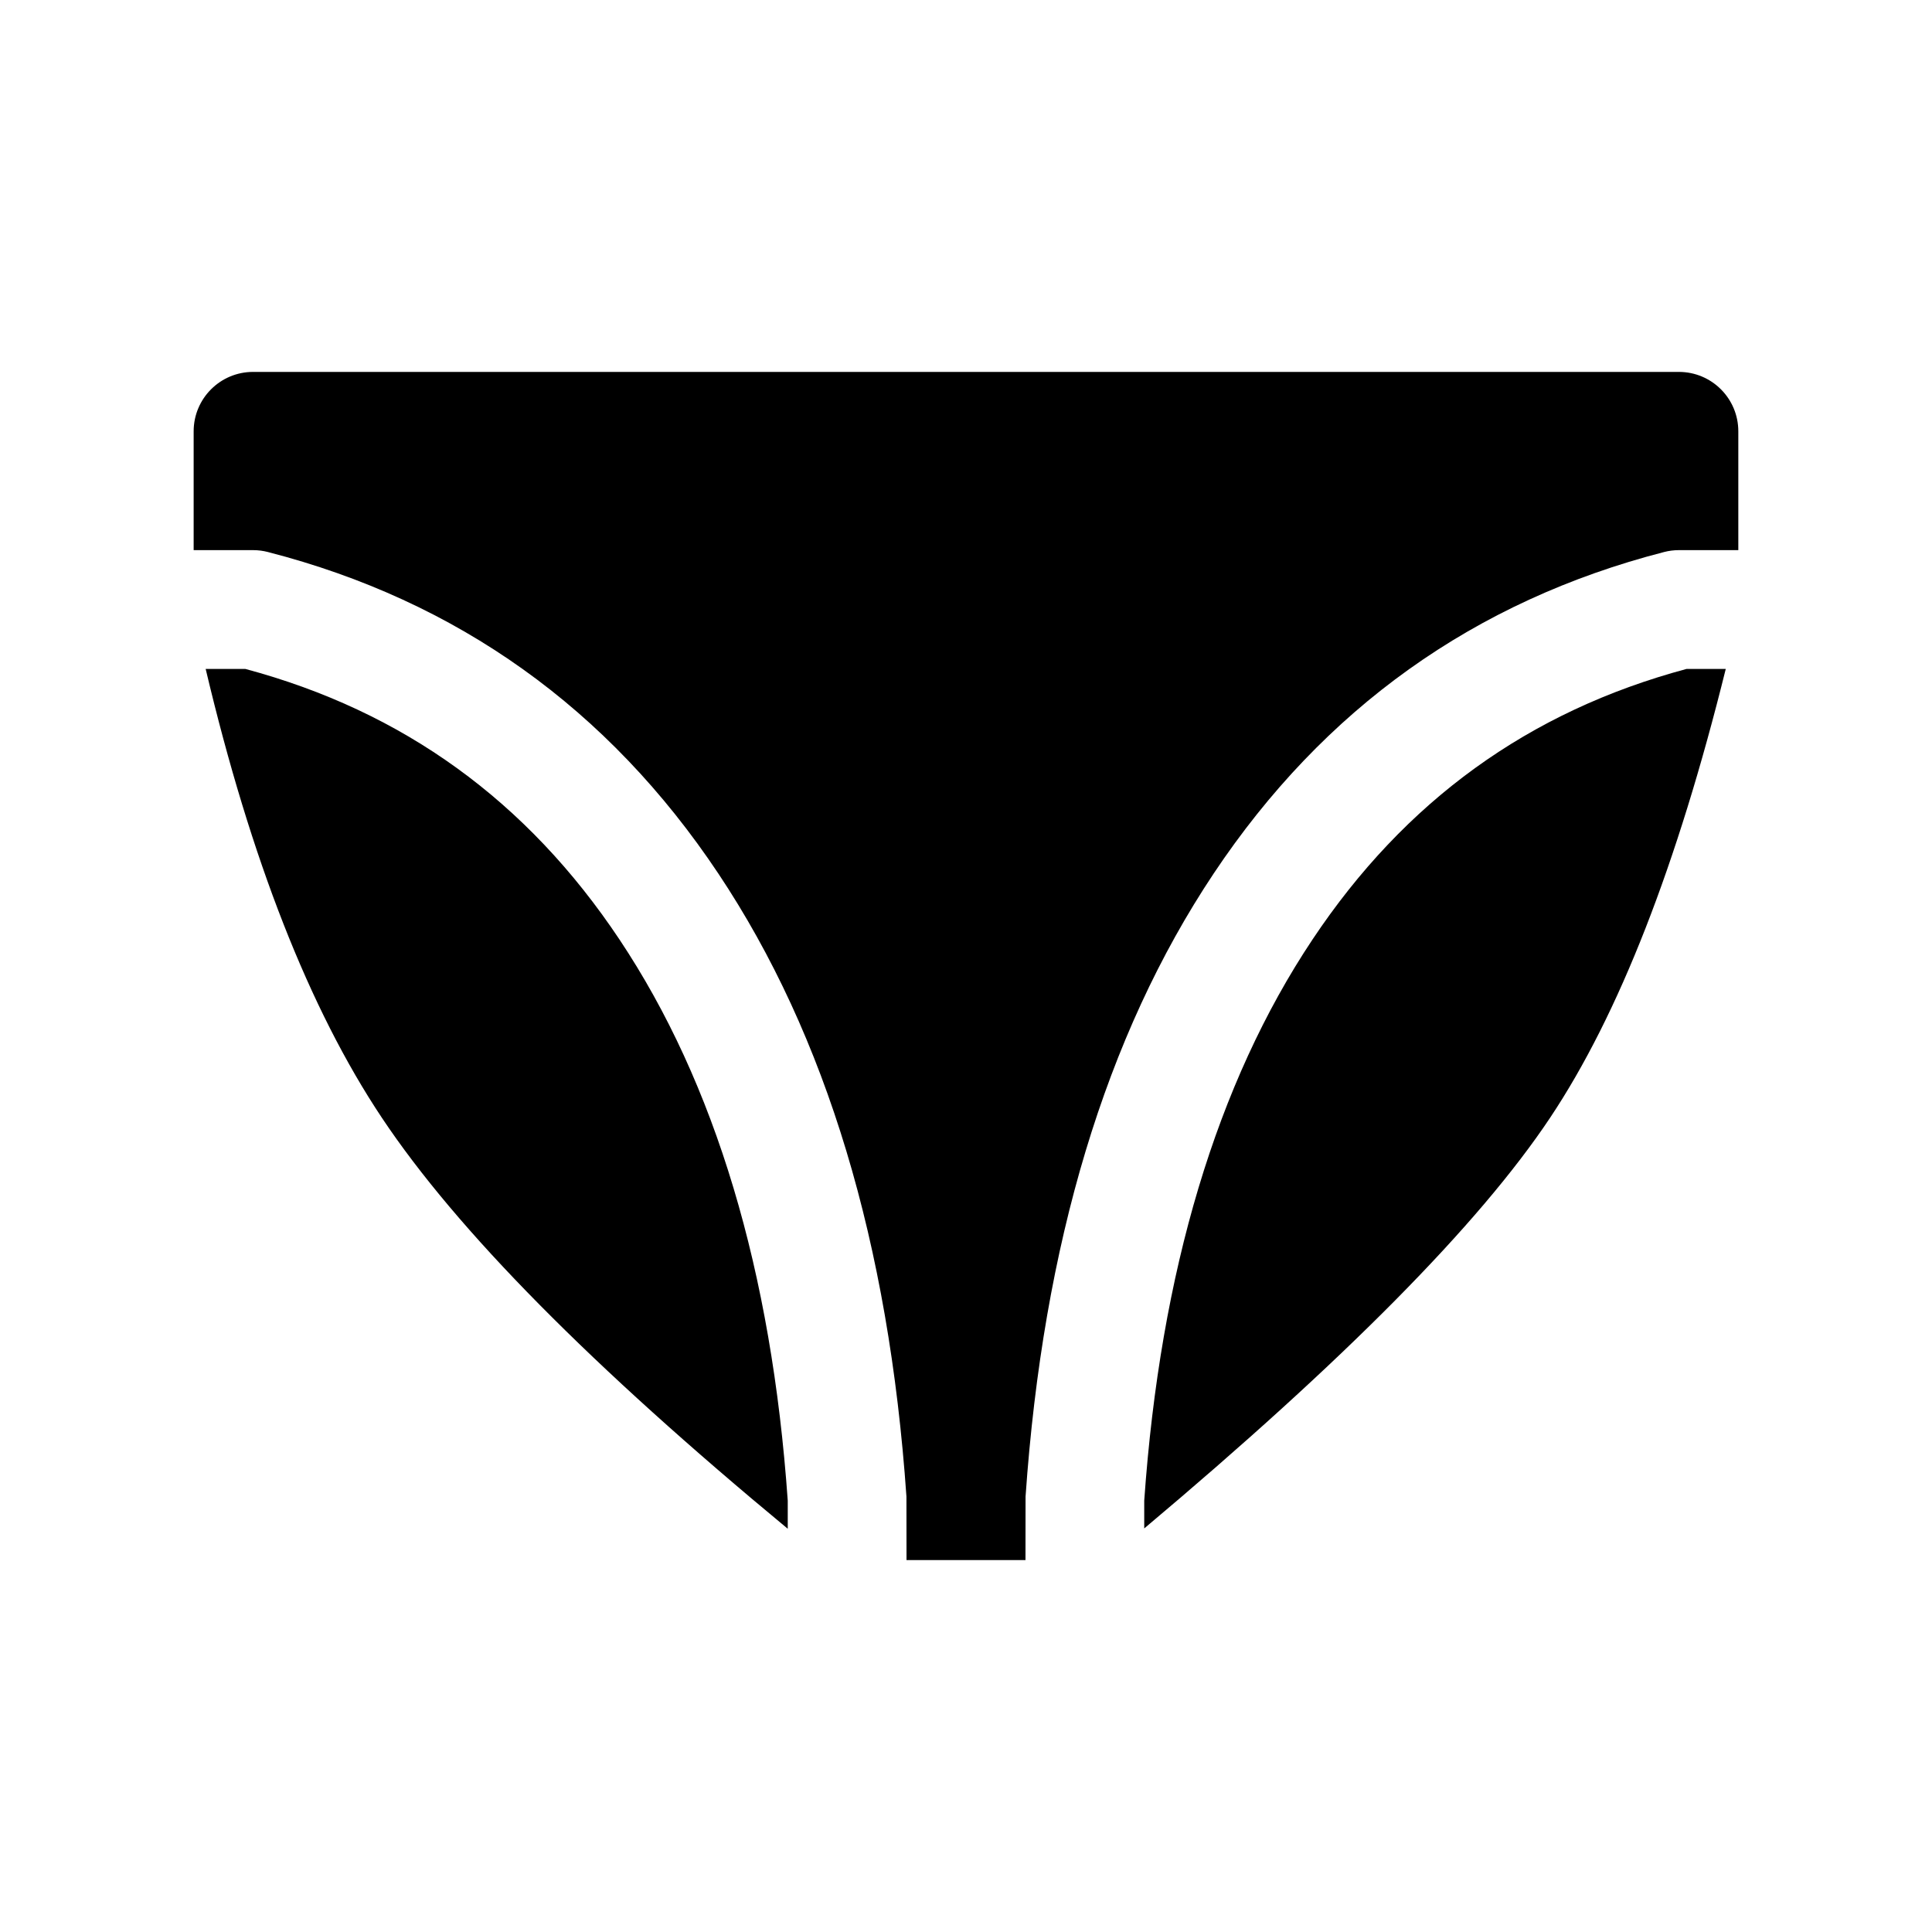
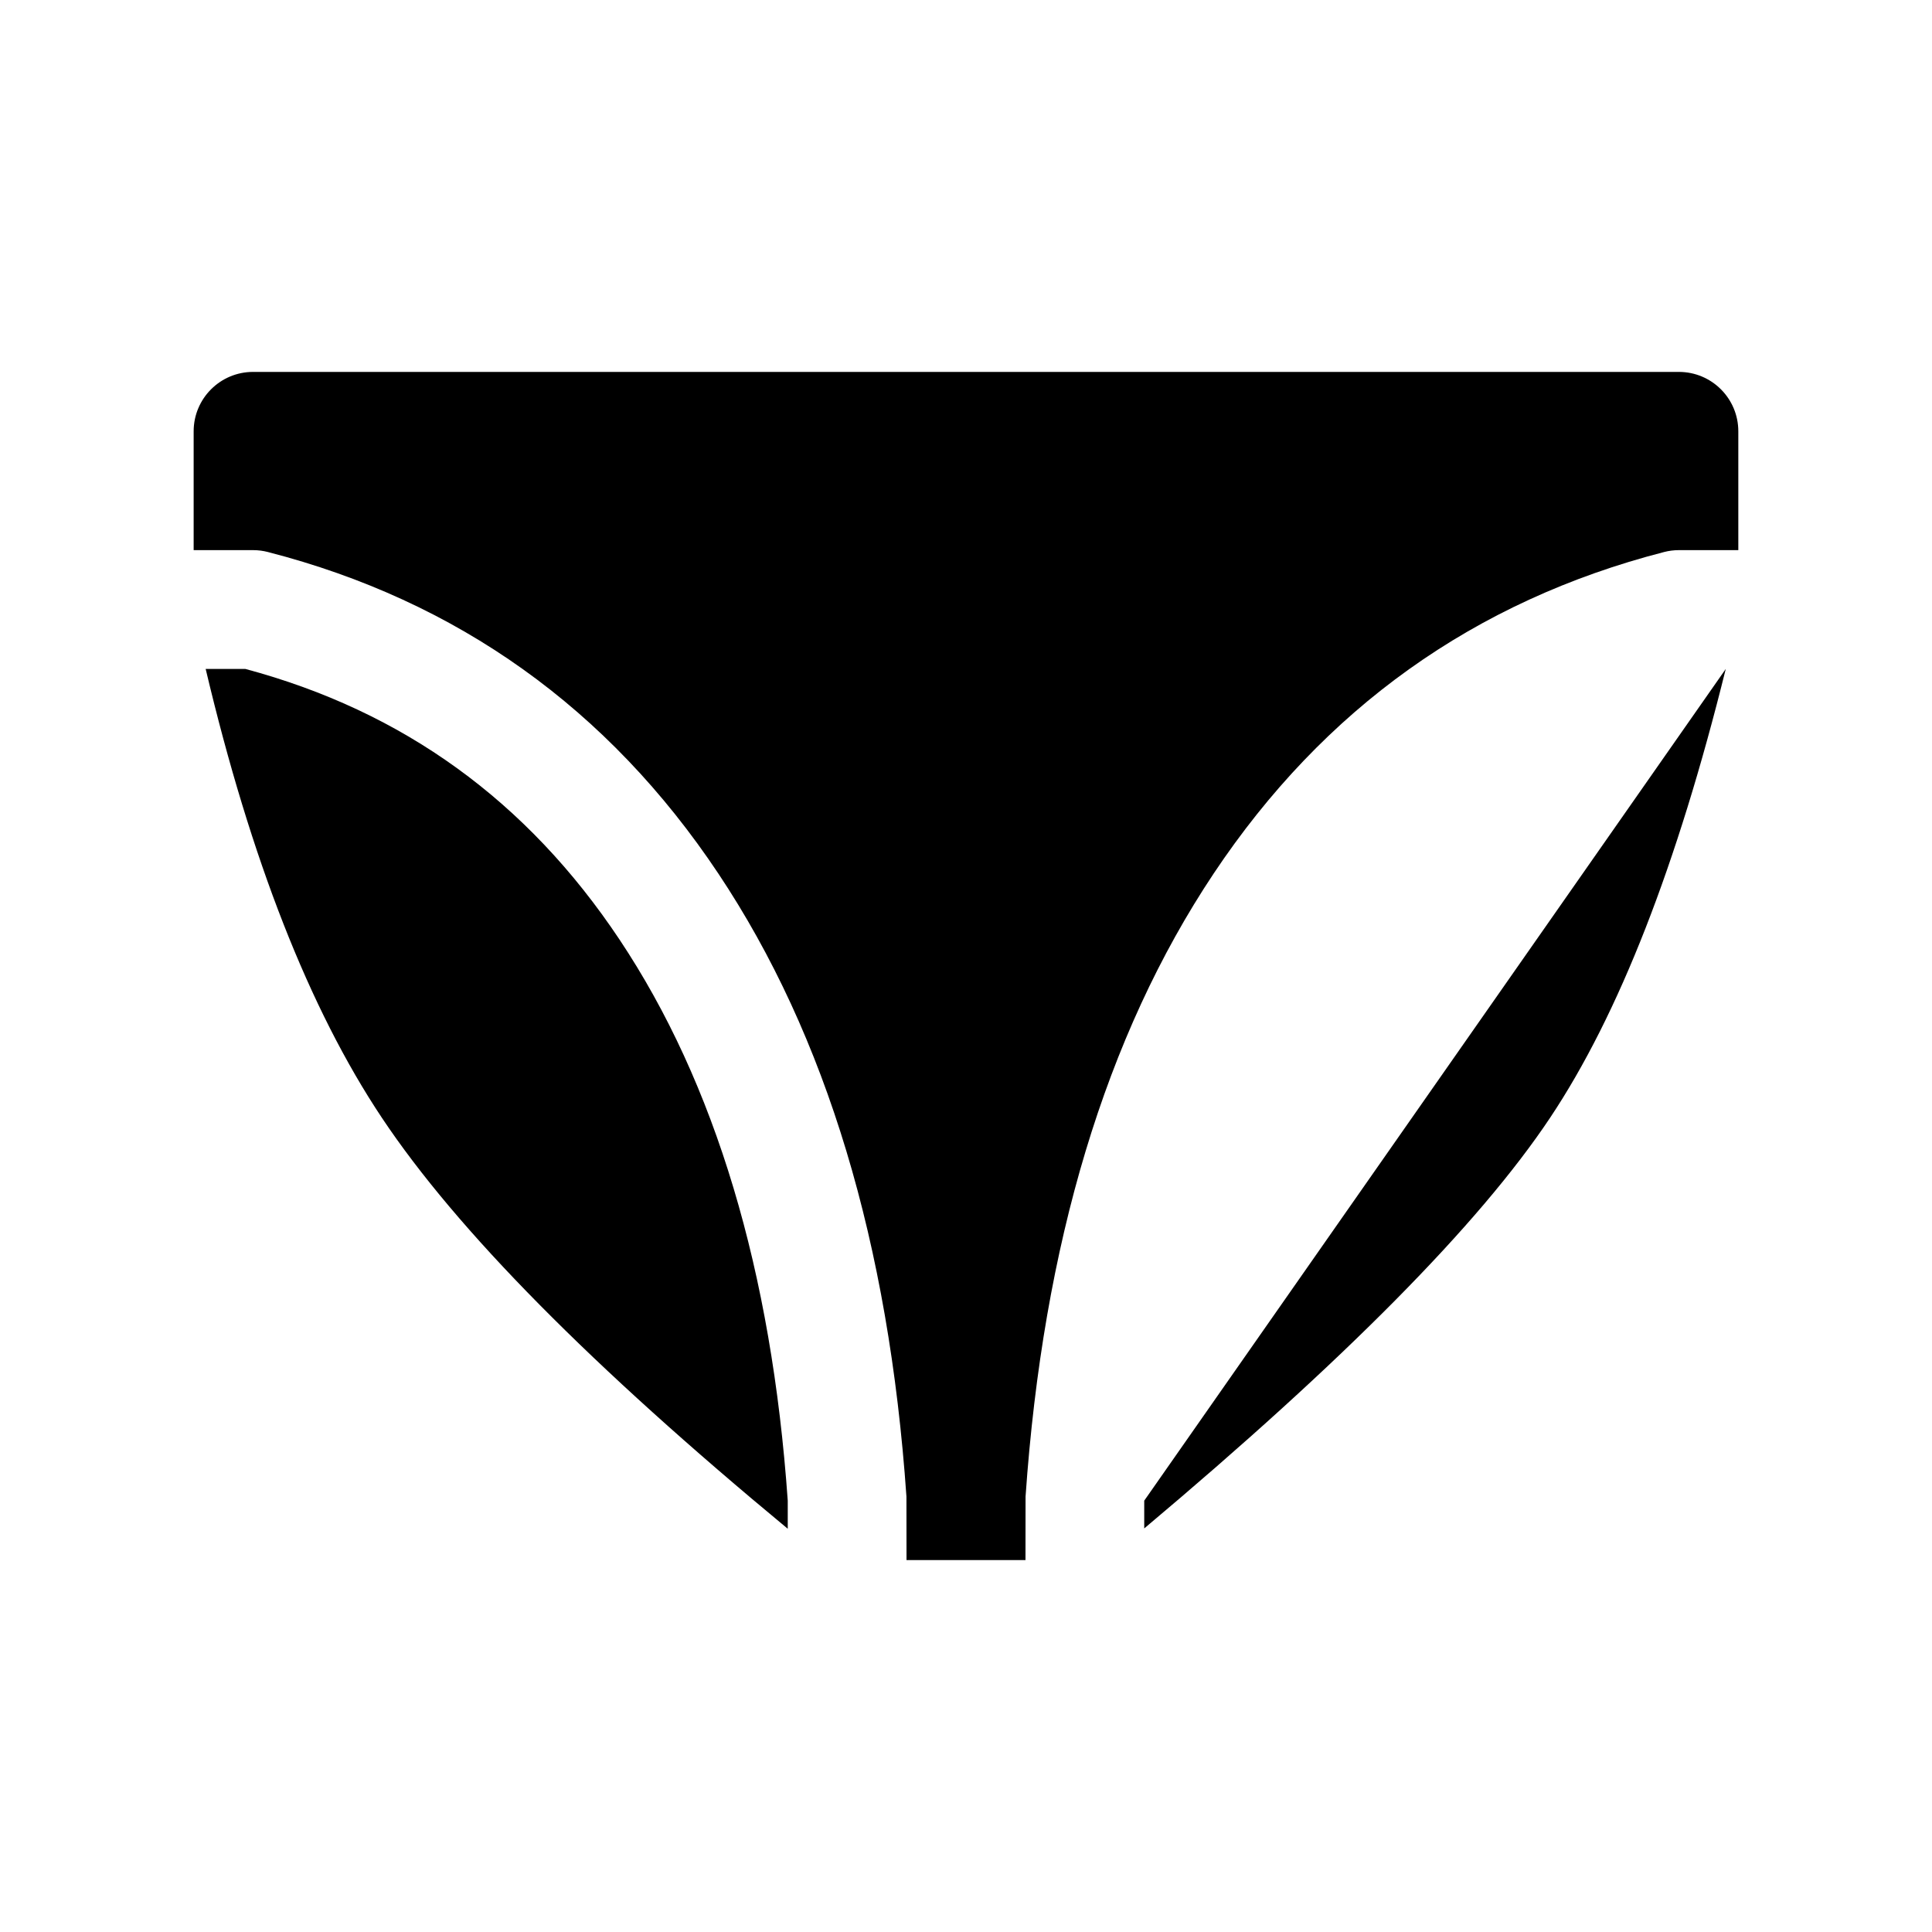
<svg xmlns="http://www.w3.org/2000/svg" fill="#000000" width="800px" height="800px" version="1.1" viewBox="144 144 512 512">
-   <path d="m195.32 289.79v-31.488c0-8.695 7.051-15.742 15.746-15.742h377.86c8.695 0 15.746 7.047 15.746 15.742v31.488h-15.746c-1.324 0-2.641 0.168-3.926 0.5-50.23 12.934-90.227 41.5-119.38 85.23-28.652 42.984-45.184 98.078-49.836 165.09l-0.02 16.832h-31.527l-0.02-16.832c-4.652-67.008-21.18-122.1-49.836-165.09-29.156-43.73-69.152-72.297-119.38-85.23-1.281-0.332-2.602-0.5-3.926-0.5zm3.184 31.488h10.527c41.789 11.207 74.645 34.961 99.145 71.711 25.367 38.051 40.324 87.914 44.586 148.71v7.434c-51.891-42.945-87.688-79.094-107.56-108.91-19.25-28.875-34.734-68.492-46.695-118.94zm402.84 0c-12.883 51.98-28.297 91.566-46.551 118.94-18.801 28.203-54.566 64.293-107.56 108.83v-7.356c4.262-60.793 19.223-110.66 44.59-148.71 24.5-36.75 57.352-60.504 99.141-71.711z" />
+   <path d="m195.32 289.79v-31.488c0-8.695 7.051-15.742 15.746-15.742h377.86c8.695 0 15.746 7.047 15.746 15.742v31.488h-15.746c-1.324 0-2.641 0.168-3.926 0.5-50.23 12.934-90.227 41.5-119.38 85.23-28.652 42.984-45.184 98.078-49.836 165.09l-0.02 16.832h-31.527l-0.02-16.832c-4.652-67.008-21.18-122.1-49.836-165.09-29.156-43.73-69.152-72.297-119.38-85.23-1.281-0.332-2.602-0.5-3.926-0.5zm3.184 31.488h10.527c41.789 11.207 74.645 34.961 99.145 71.711 25.367 38.051 40.324 87.914 44.586 148.71v7.434c-51.891-42.945-87.688-79.094-107.56-108.91-19.25-28.875-34.734-68.492-46.695-118.94zm402.84 0c-12.883 51.98-28.297 91.566-46.551 118.94-18.801 28.203-54.566 64.293-107.56 108.83v-7.356z" />
</svg>